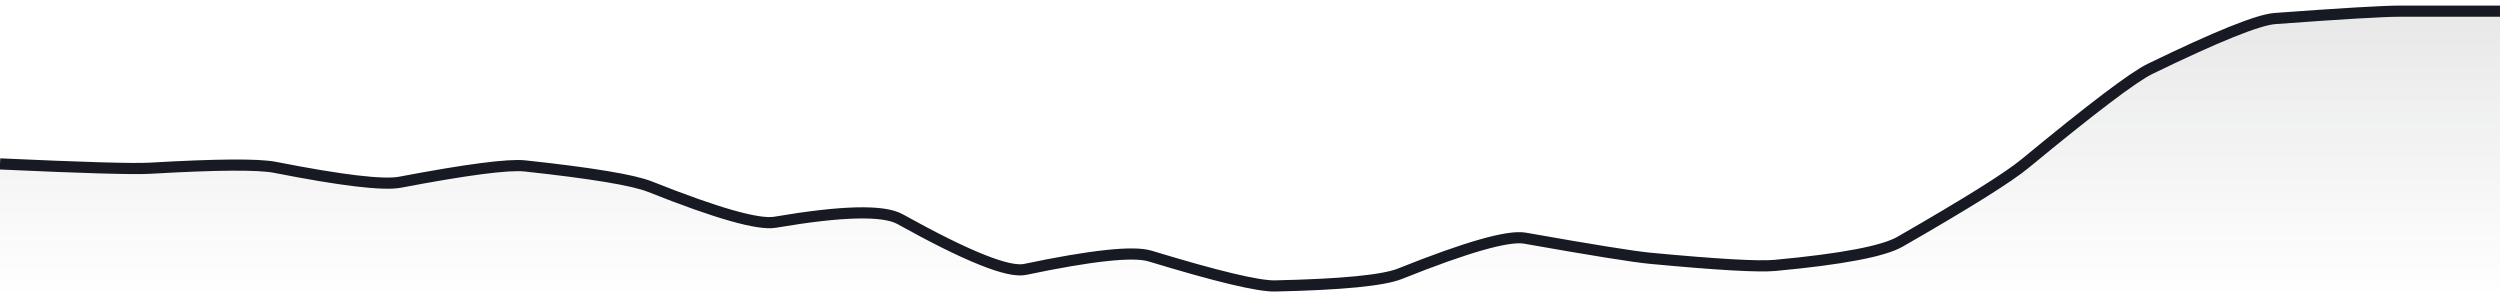
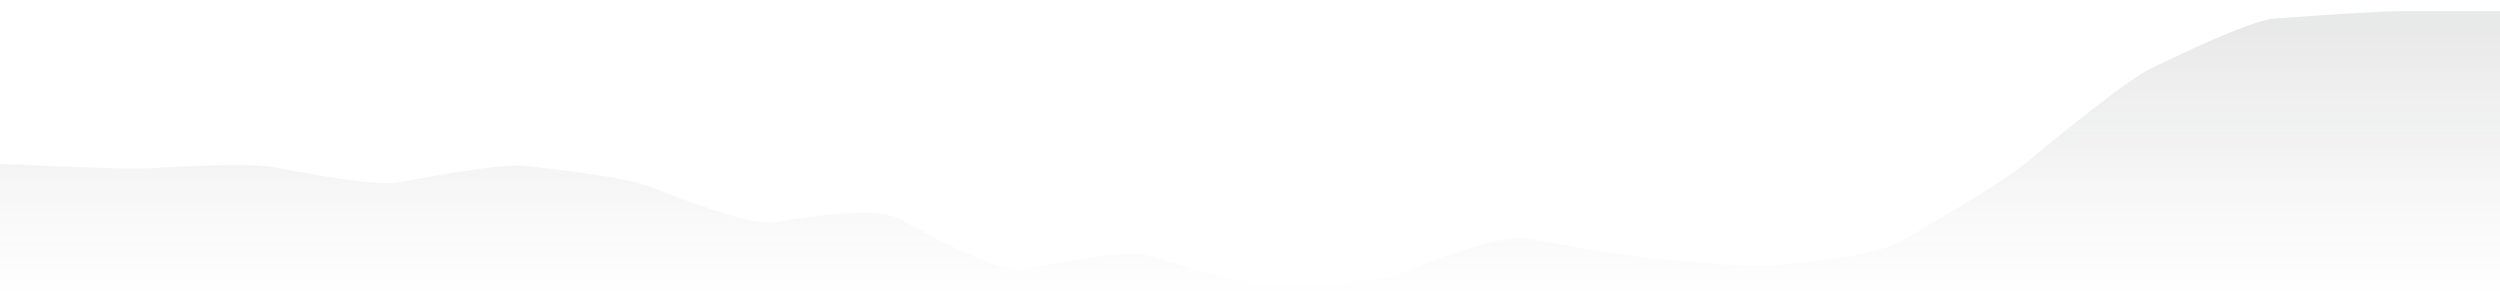
<svg xmlns="http://www.w3.org/2000/svg" viewBox="0 0 336 40" width="336" height="40">
  <defs>
    <linearGradient id="gradient" x1="0" y1="0" x2="0" y2="1">
      <stop offset="0%" stop-color="#181A23" stop-opacity="0.1" />
      <stop offset="100%" stop-color="#181A23" stop-opacity="0" />
    </linearGradient>
  </defs>
  <path d="M 0,22.03 Q 16.8,22.8 20.16,22.61 Q 33.6,21.83 36.96,22.49 Q 50.4,25.13 53.76,24.49 Q 67.2,21.94 70.56,22.3 Q 84,23.75 87.36,25.09 Q 100.8,30.44 104.16,29.87 Q 117.6,27.58 120.96,29.45 Q 134.4,36.92 137.76,36.21 Q 151.2,33.39 154.56,34.41 Q 168,38.5 171.36,38.43 Q 184.8,38.14 188.16,36.79 Q 201.6,31.41 204.96,32.01 Q 218.4,34.39 221.76,34.71 Q 235.2,35.98 238.56,35.67 Q 252,34.42 255.36,32.49 Q 268.8,24.77 272.16,21.99 Q 285.6,10.9 288.96,9.26 Q 302.4,2.73 305.76,2.49 Q 319.2,1.5 322.56,1.5 T 336,1.5 L 336,40 L 0,40 Z" fill="url(#gradient)" />
-   <path d="M 0,22.03 Q 16.8,22.8 20.16,22.61 Q 33.6,21.83 36.96,22.49 Q 50.4,25.13 53.76,24.49 Q 67.2,21.94 70.56,22.3 Q 84,23.75 87.36,25.09 Q 100.8,30.44 104.16,29.87 Q 117.6,27.58 120.96,29.45 Q 134.4,36.92 137.76,36.21 Q 151.2,33.39 154.56,34.41 Q 168,38.5 171.36,38.43 Q 184.8,38.14 188.16,36.79 Q 201.6,31.41 204.96,32.01 Q 218.4,34.39 221.76,34.71 Q 235.2,35.98 238.56,35.67 Q 252,34.42 255.36,32.49 Q 268.8,24.77 272.16,21.99 Q 285.6,10.9 288.96,9.26 Q 302.4,2.73 305.76,2.49 Q 319.2,1.5 322.56,1.5 T 336,1.5" fill="none" stroke="#181A23" stroke-width="1.5" />
</svg>